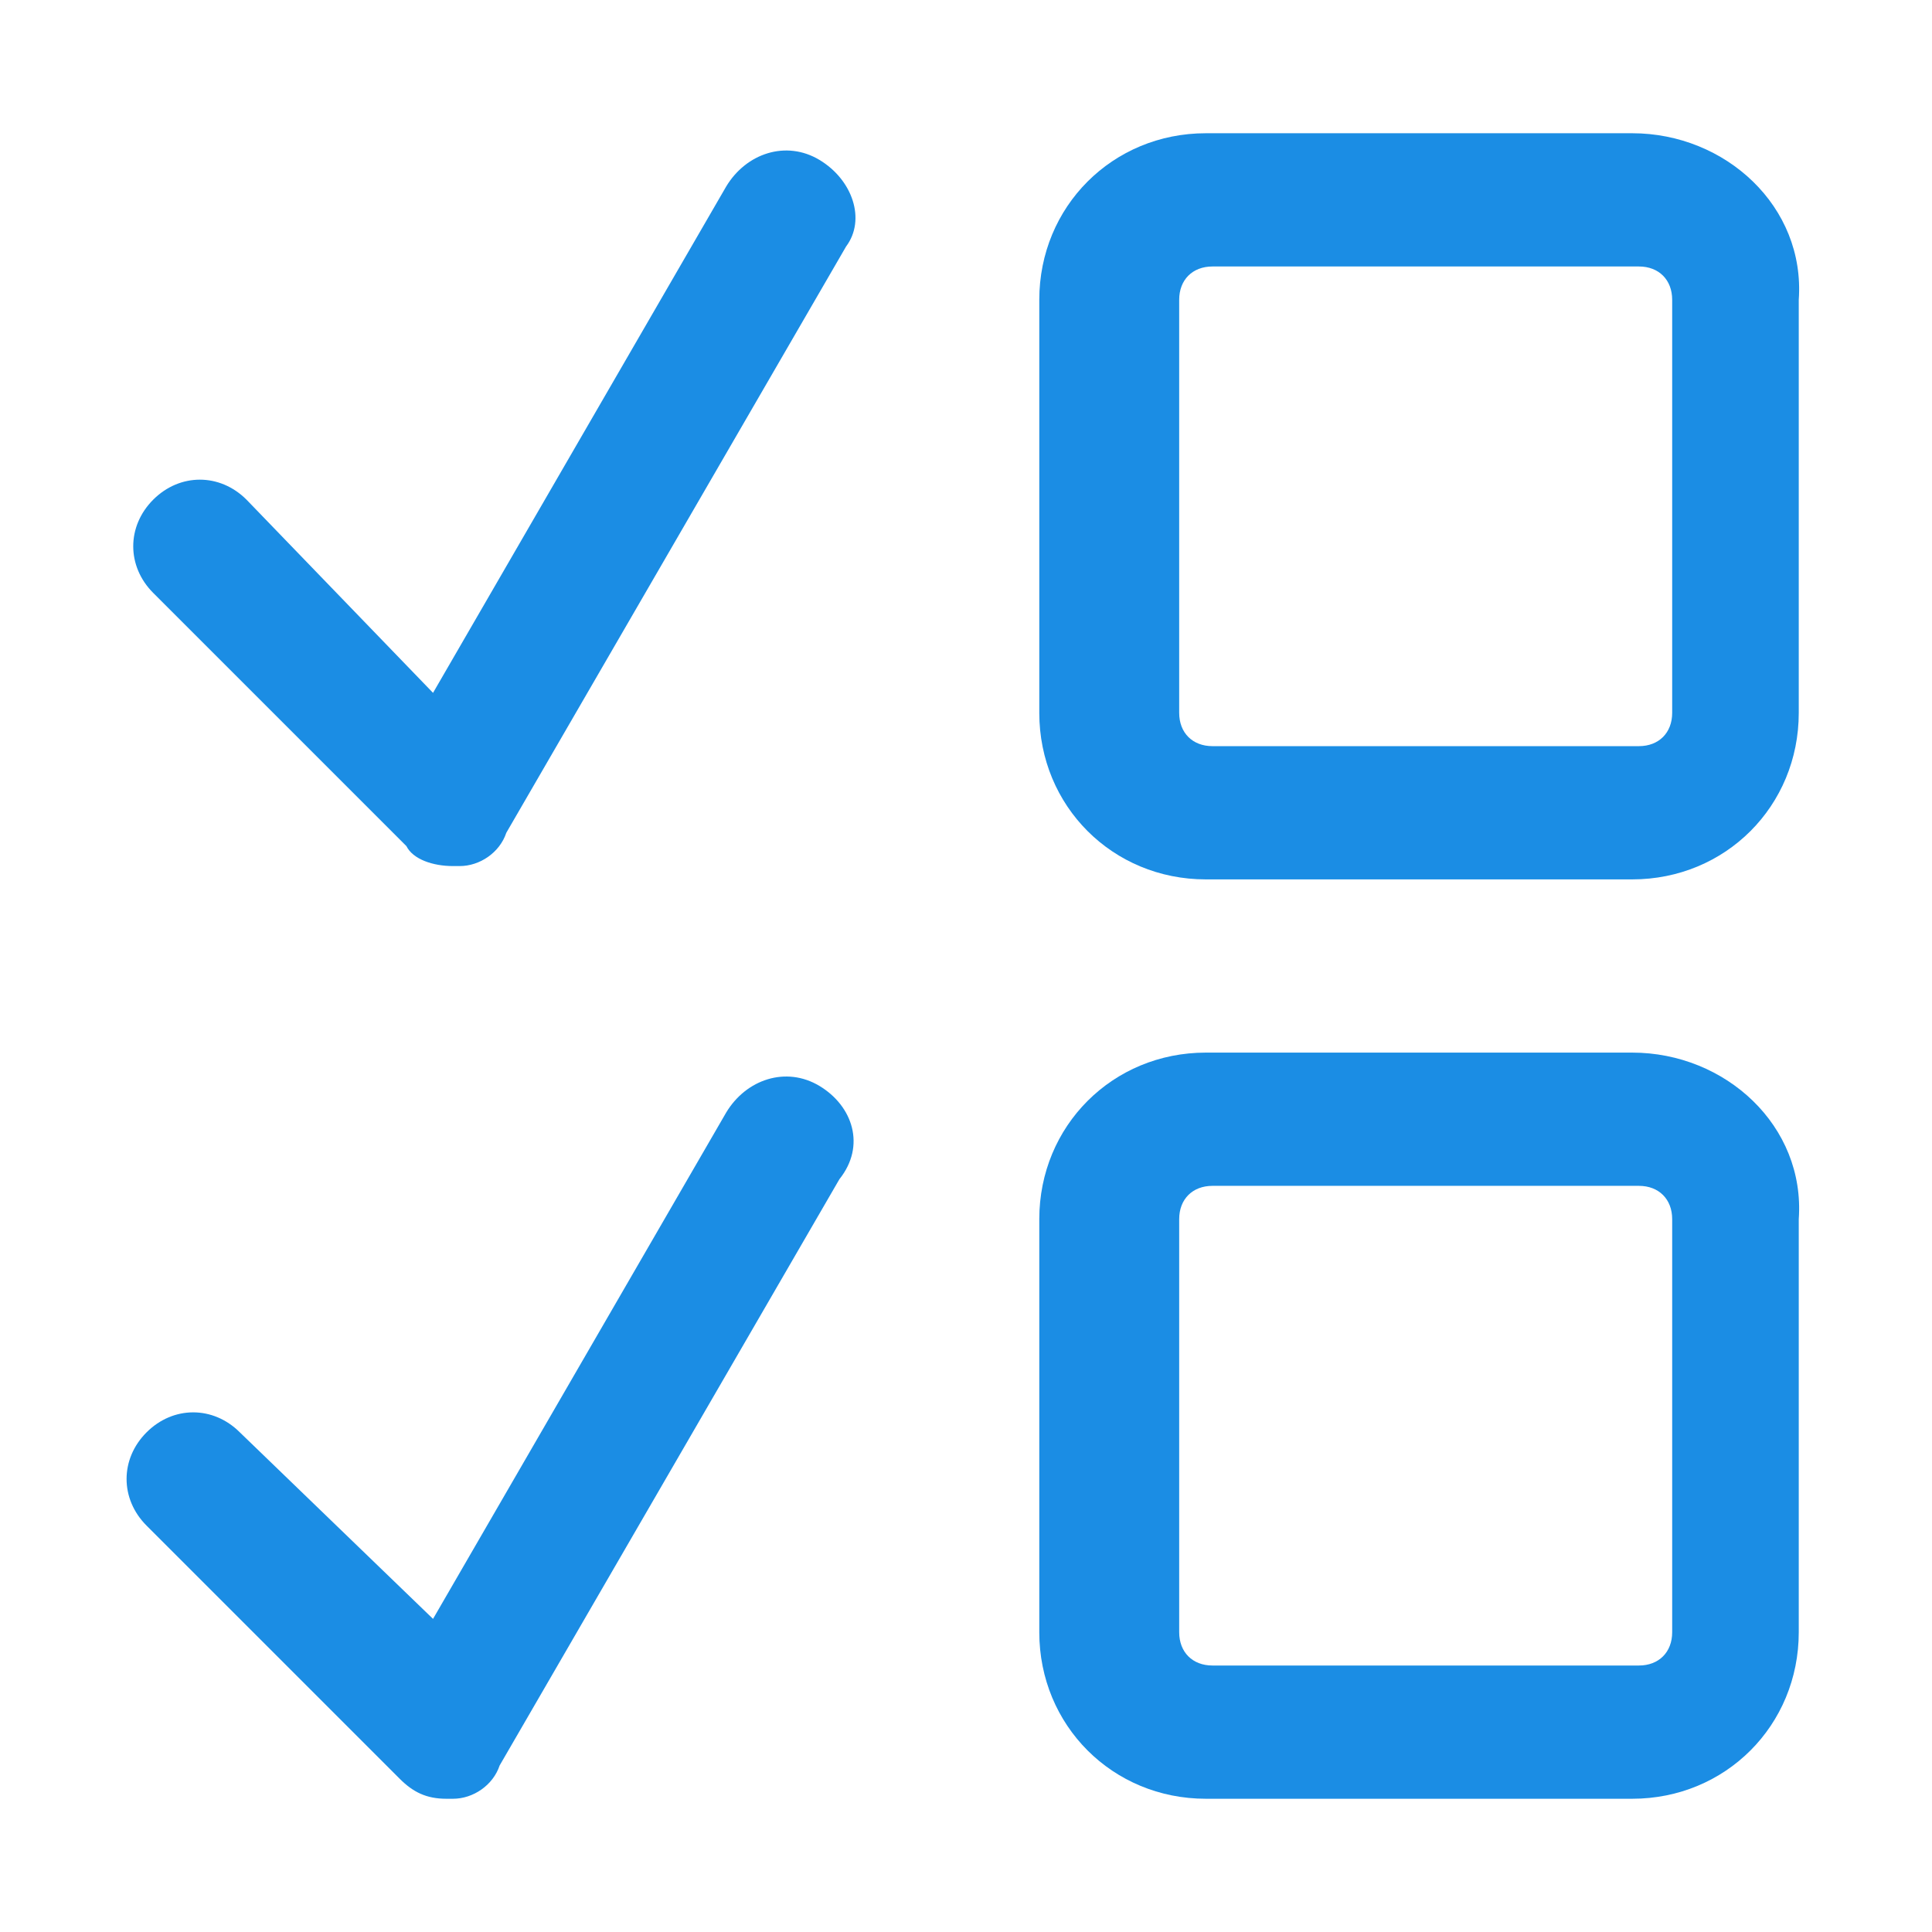
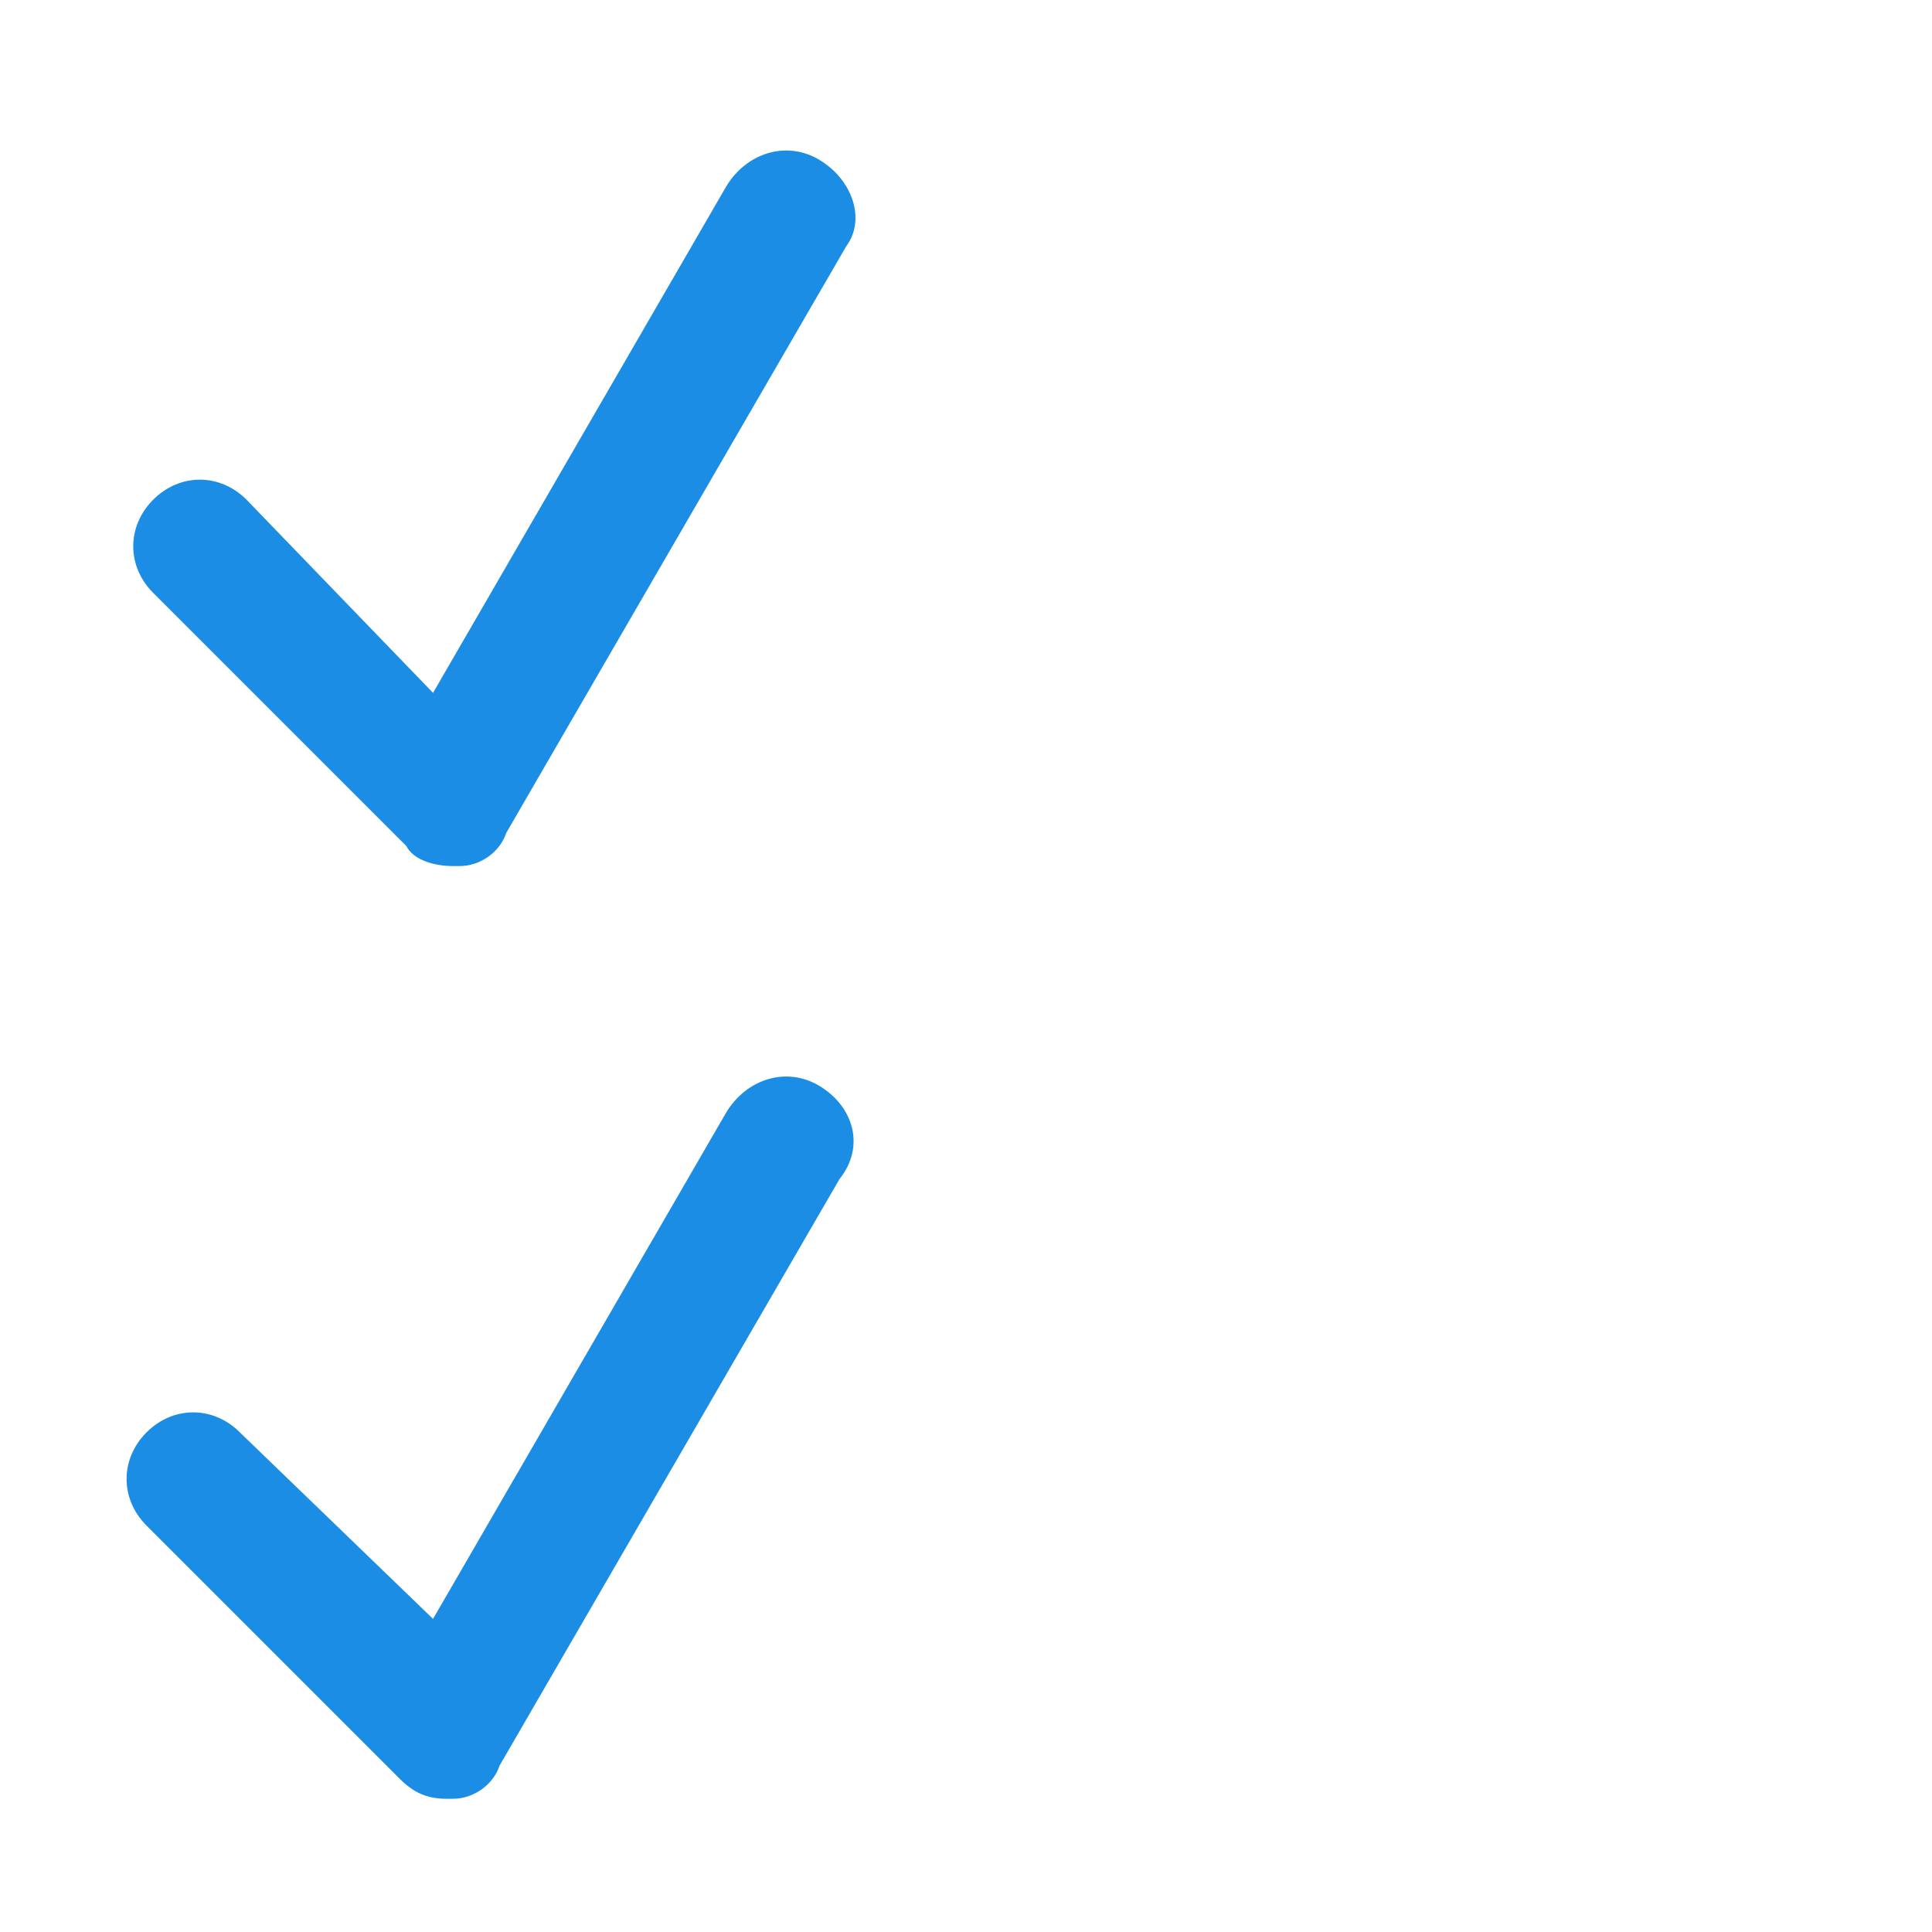
<svg xmlns="http://www.w3.org/2000/svg" version="1.1" id="Layer_1" x="0px" y="0px" width="29px" height="29px" viewBox="0 0 29 29" style="enable-background:new 0 0 29 29;" xml:space="preserve">
  <style type="text/css">
	.st0{fill:#1B8DE4;}
</style>
  <g>
-     <path class="st0" d="M24.5,15.8h-6.4c-1.4,0-2.5,1.1-2.5,2.5v6.2c0,1.4,1.1,2.5,2.5,2.5h6.4c1.4,0,2.5-1.1,2.5-2.5v-6.2   C27.1,16.9,25.9,15.8,24.5,15.8z M25.1,24.5c0,0.3-0.2,0.5-0.5,0.5h-6.4c-0.3,0-0.5-0.2-0.5-0.5v-6.2c0-0.3,0.2-0.5,0.5-0.5h6.4   c0.3,0,0.5,0.2,0.5,0.5V24.5z" />
-     <path class="st0" d="M24.5,2h-6.4c-1.4,0-2.5,1.1-2.5,2.5v6.2c0,1.4,1.1,2.5,2.5,2.5h6.4c1.4,0,2.5-1.1,2.5-2.5V4.5   C27.1,3.1,25.9,2,24.5,2z M25.1,10.7c0,0.3-0.2,0.5-0.5,0.5h-6.4c-0.3,0-0.5-0.2-0.5-0.5V4.5c0-0.3,0.2-0.5,0.5-0.5h6.4   c0.3,0,0.5,0.2,0.5,0.5V10.7z" />
    <path class="st0" d="M12.3,2.4c-0.5-0.3-1.1-0.1-1.4,0.4l-4.4,7.6L3.7,7.5c-0.4-0.4-1-0.4-1.4,0c-0.4,0.4-0.4,1,0,1.4l3.8,3.8   C6.2,12.9,6.5,13,6.8,13c0,0,0.1,0,0.1,0c0.3,0,0.6-0.2,0.7-0.5l5.1-8.8C13,3.3,12.8,2.7,12.3,2.4z" />
    <path class="st0" d="M12.3,16.3c-0.5-0.3-1.1-0.1-1.4,0.4l-4.4,7.6l-2.9-2.8c-0.4-0.4-1-0.4-1.4,0c-0.4,0.4-0.4,1,0,1.4l3.8,3.8   c0.2,0.2,0.4,0.3,0.7,0.3c0,0,0.1,0,0.1,0c0.3,0,0.6-0.2,0.7-0.5l5.1-8.8C13,17.2,12.8,16.6,12.3,16.3z" />
  </g>
</svg>